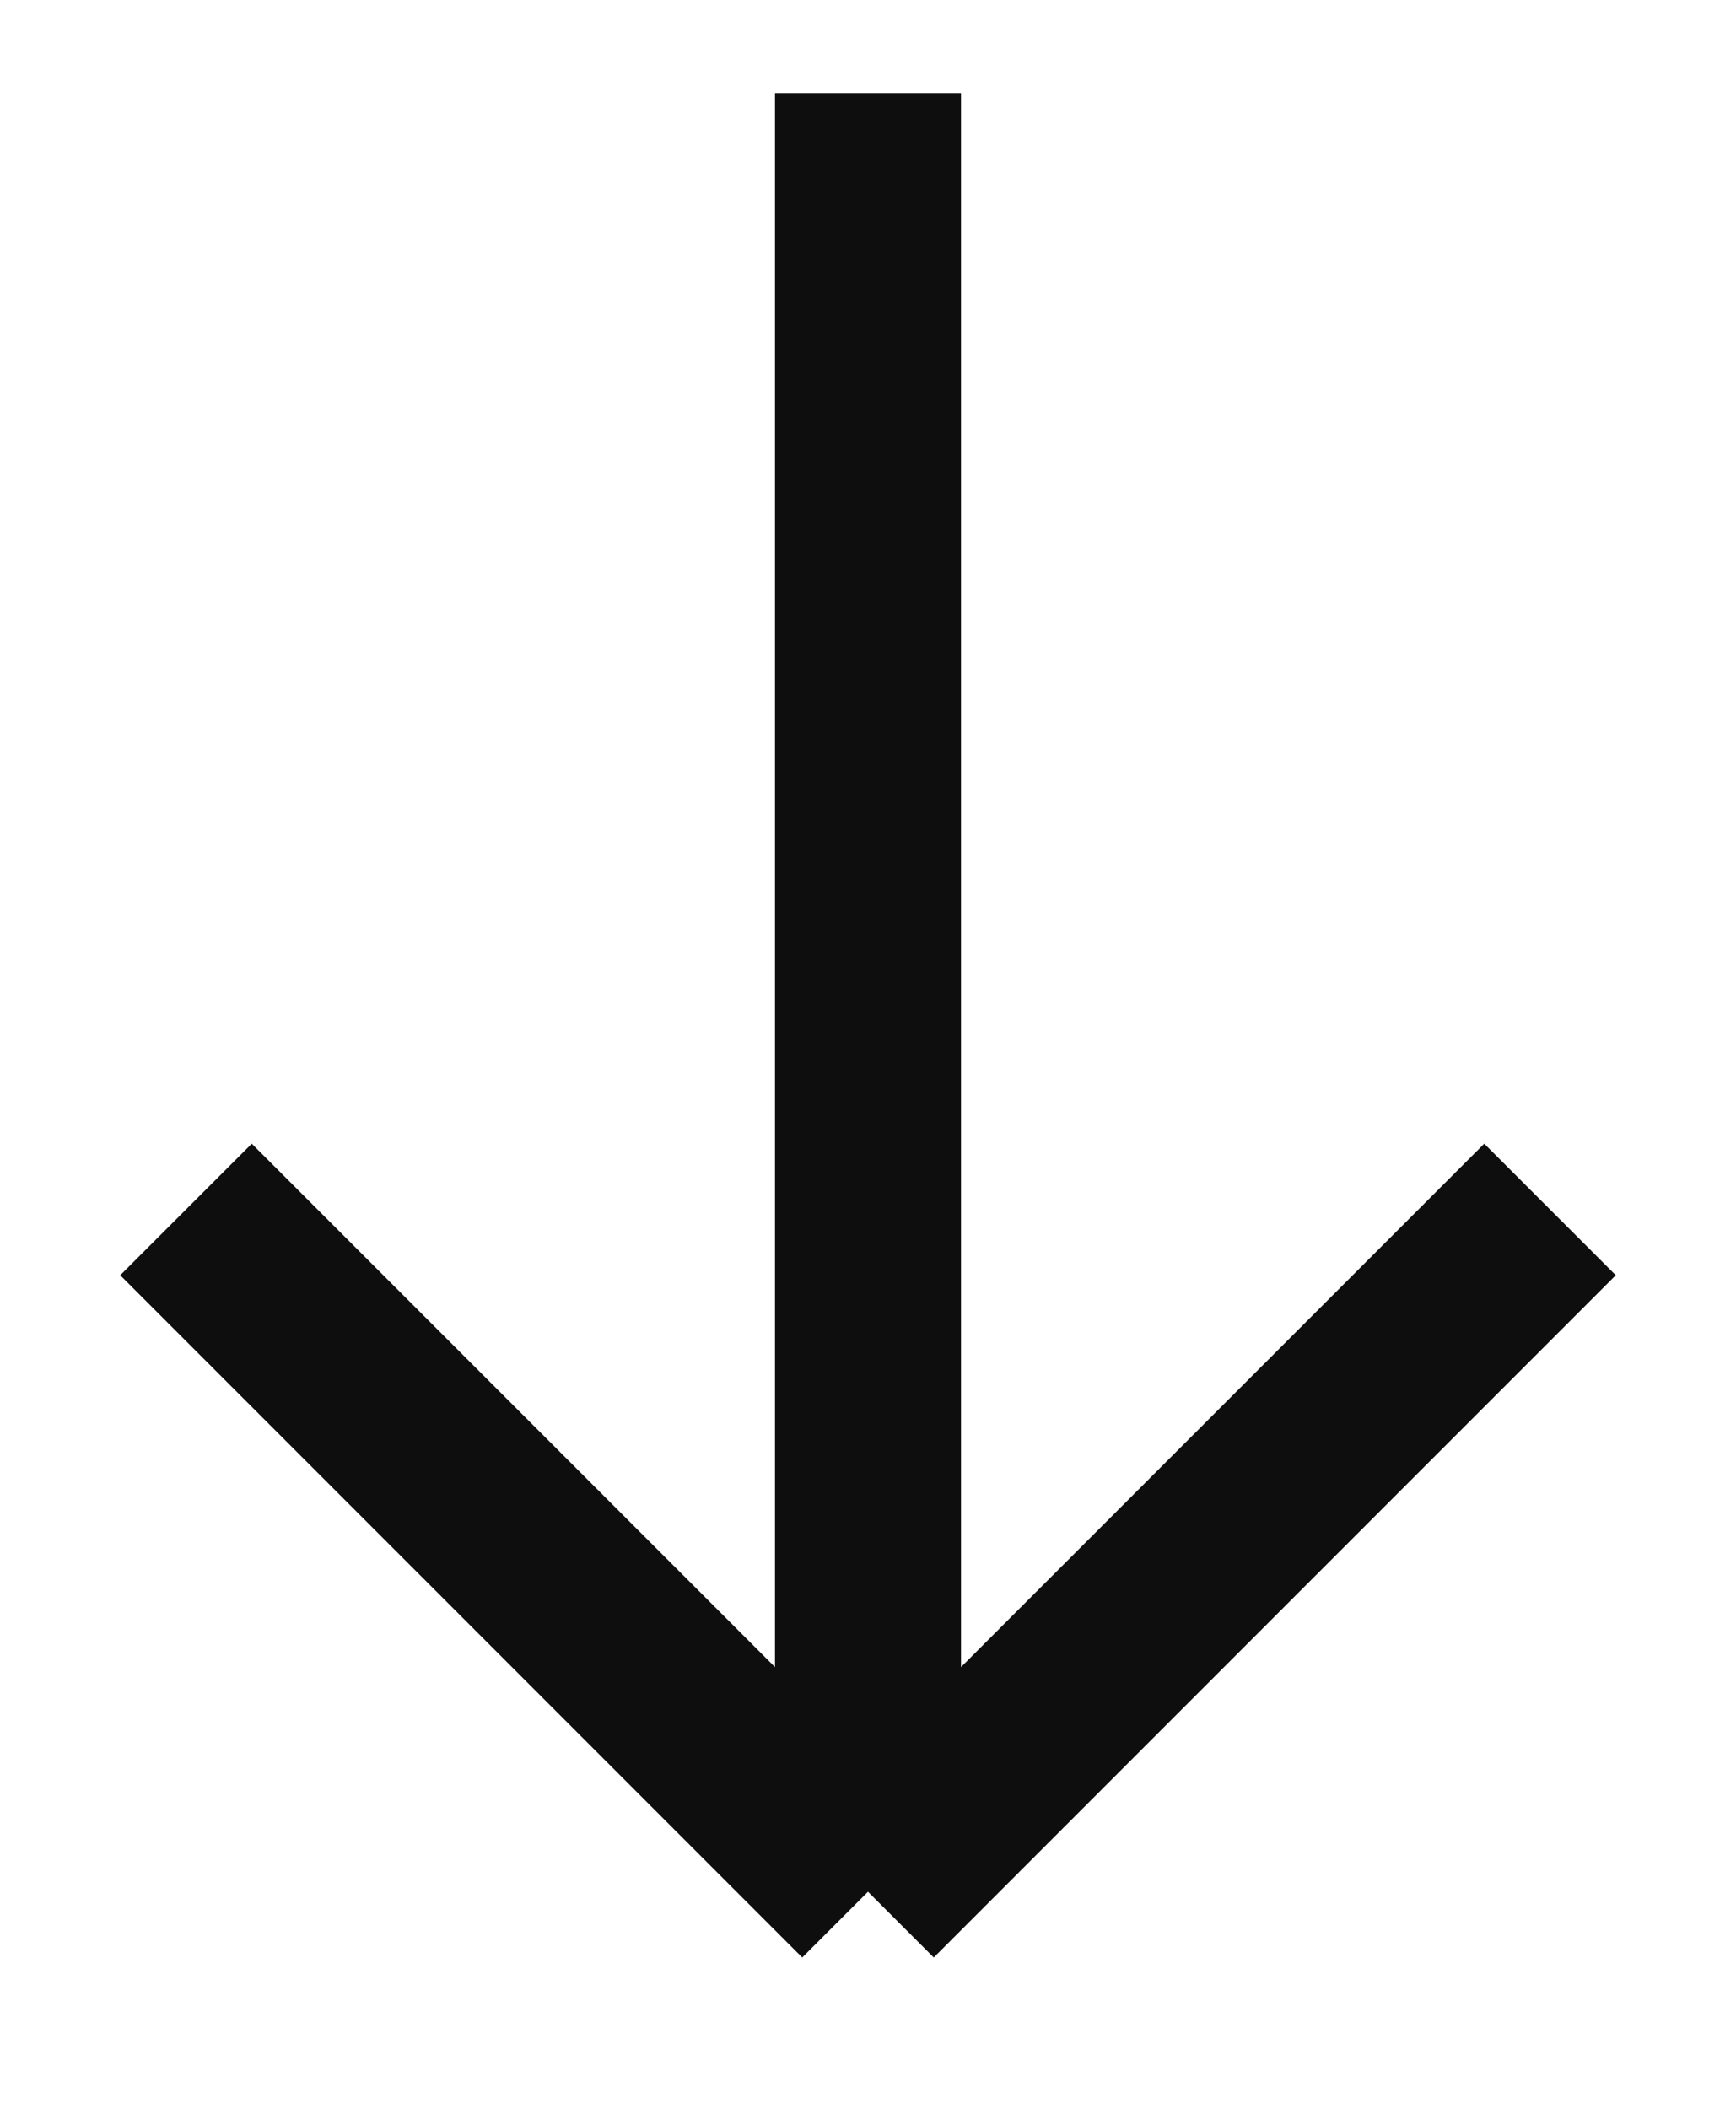
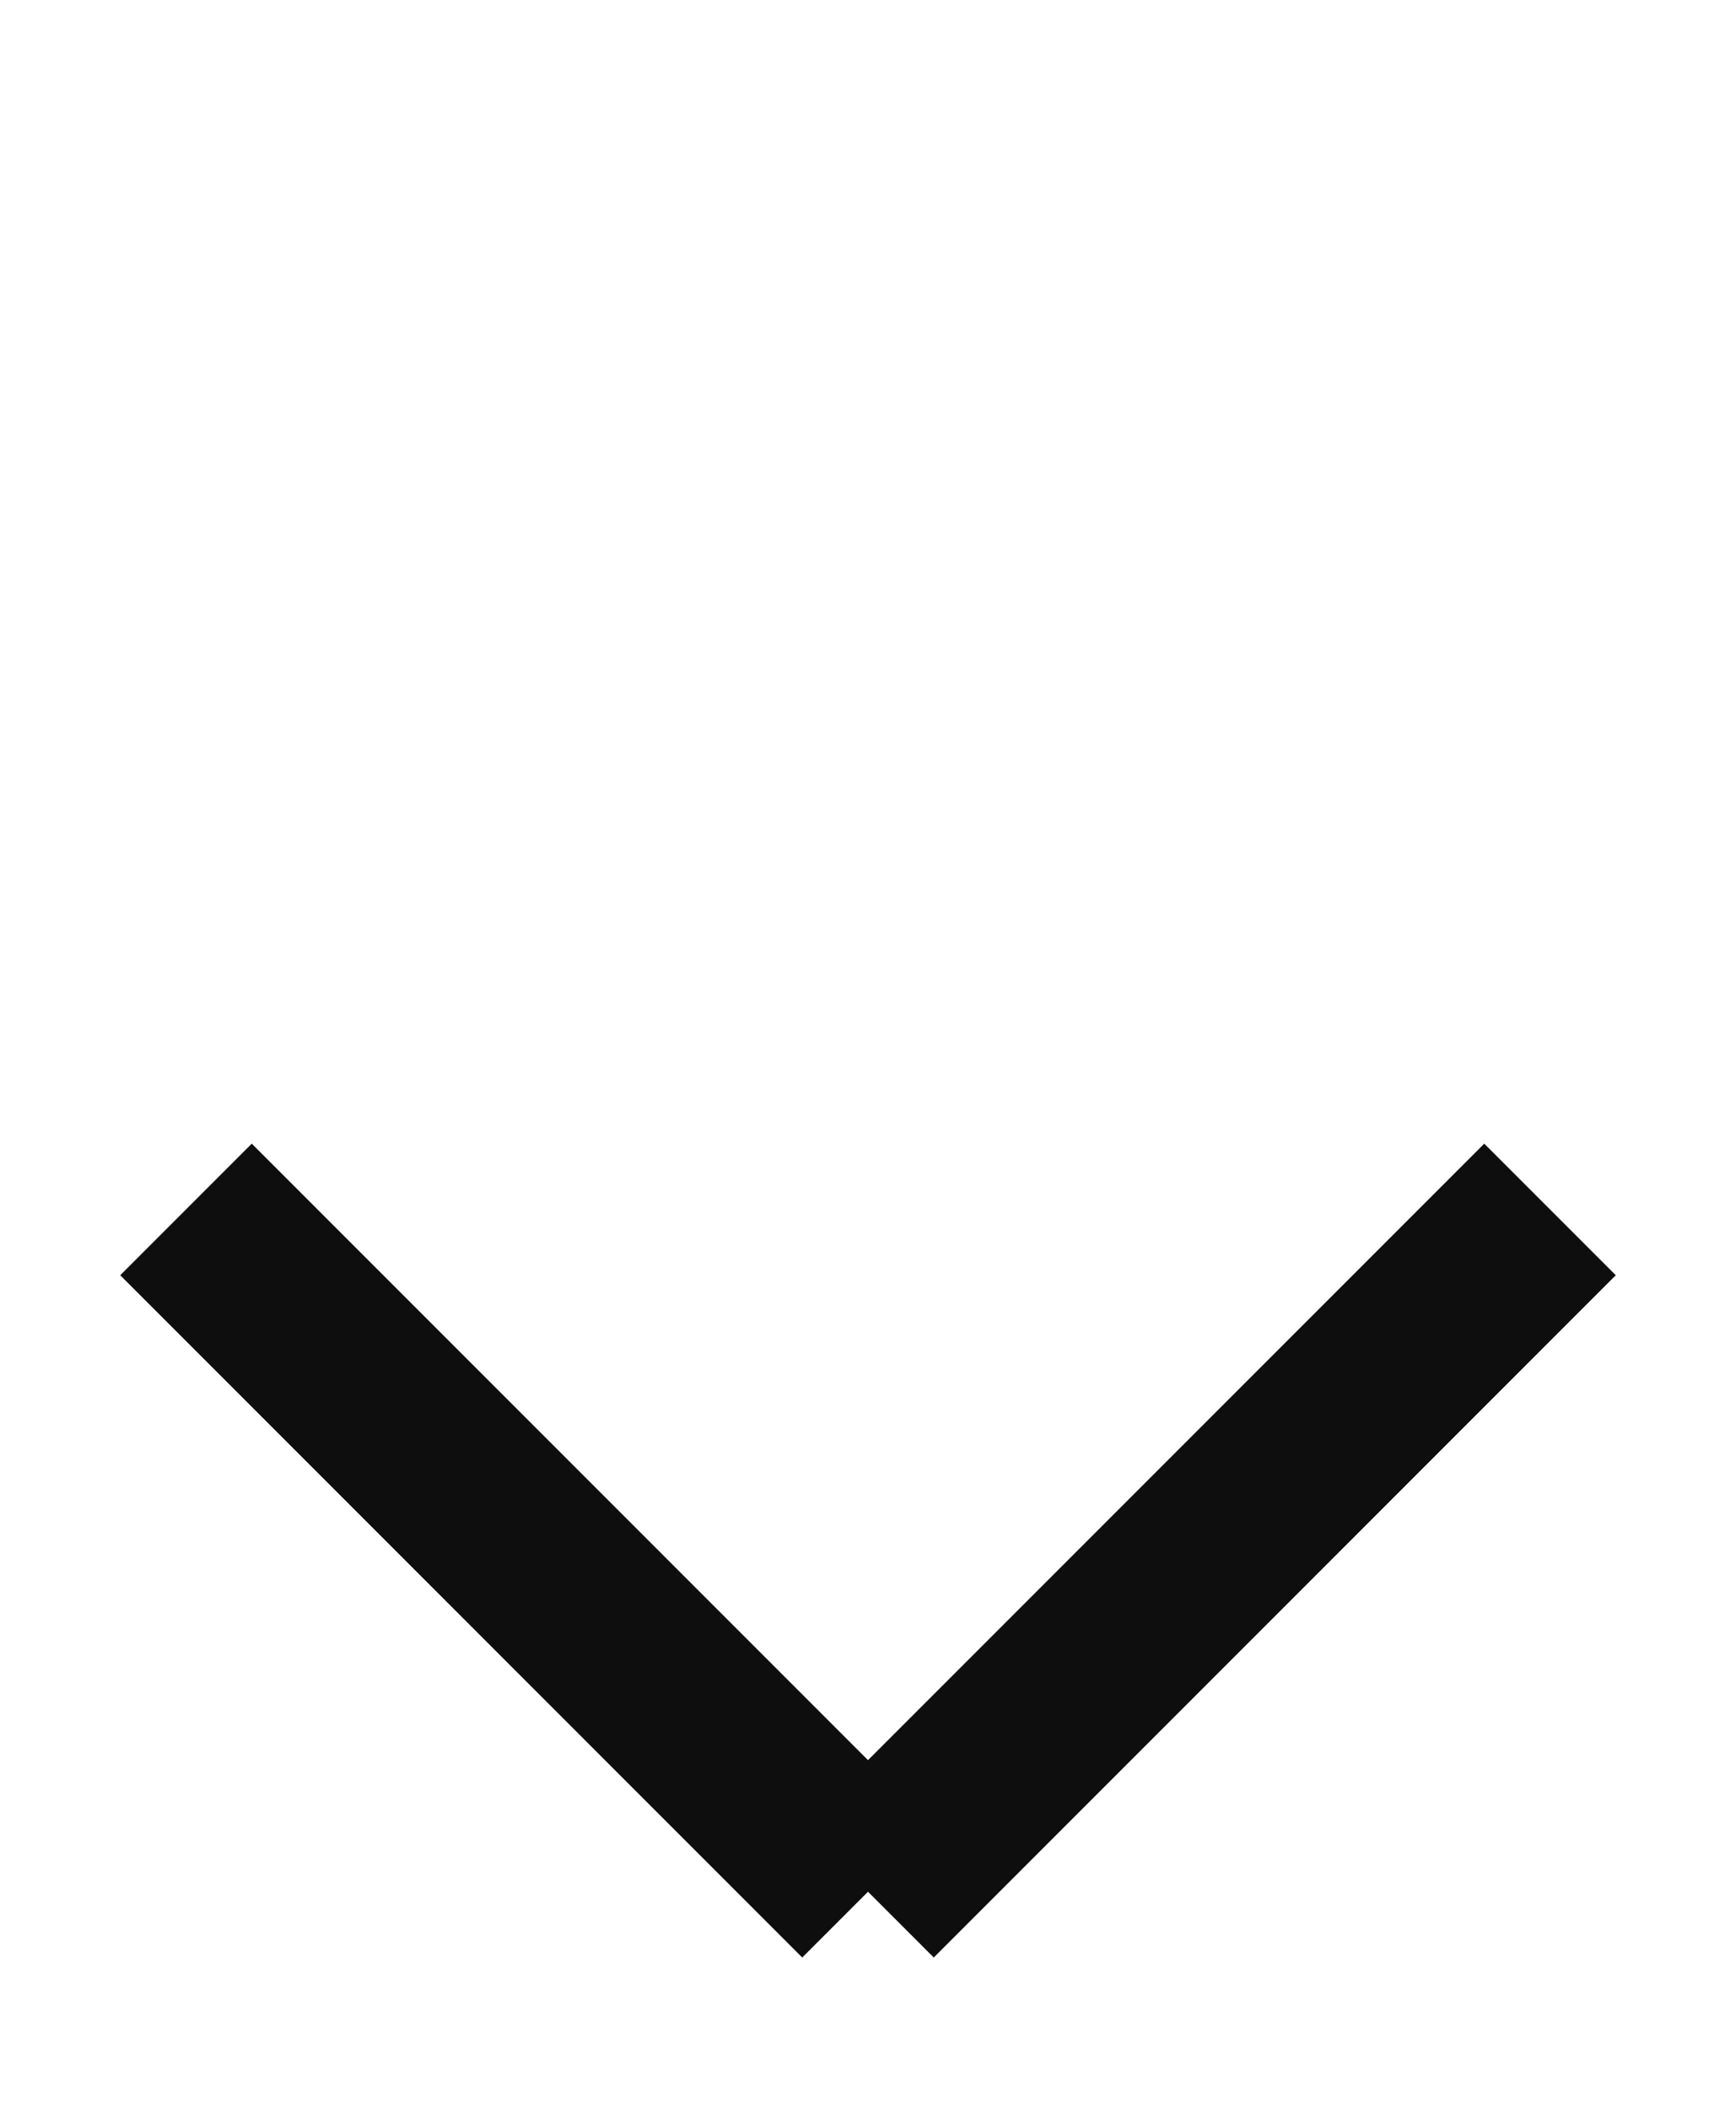
<svg xmlns="http://www.w3.org/2000/svg" width="14" height="17" viewBox="0 0 14 17" fill="none">
-   <path d="M7 0.75L7 15.25M7 15.25L12.5 9.75M7 15.25L1.5 9.75" stroke="#0E0E0E" stroke-width="1.5" />
+   <path d="M7 0.75M7 15.25L12.5 9.75M7 15.25L1.5 9.75" stroke="#0E0E0E" stroke-width="1.5" />
</svg>